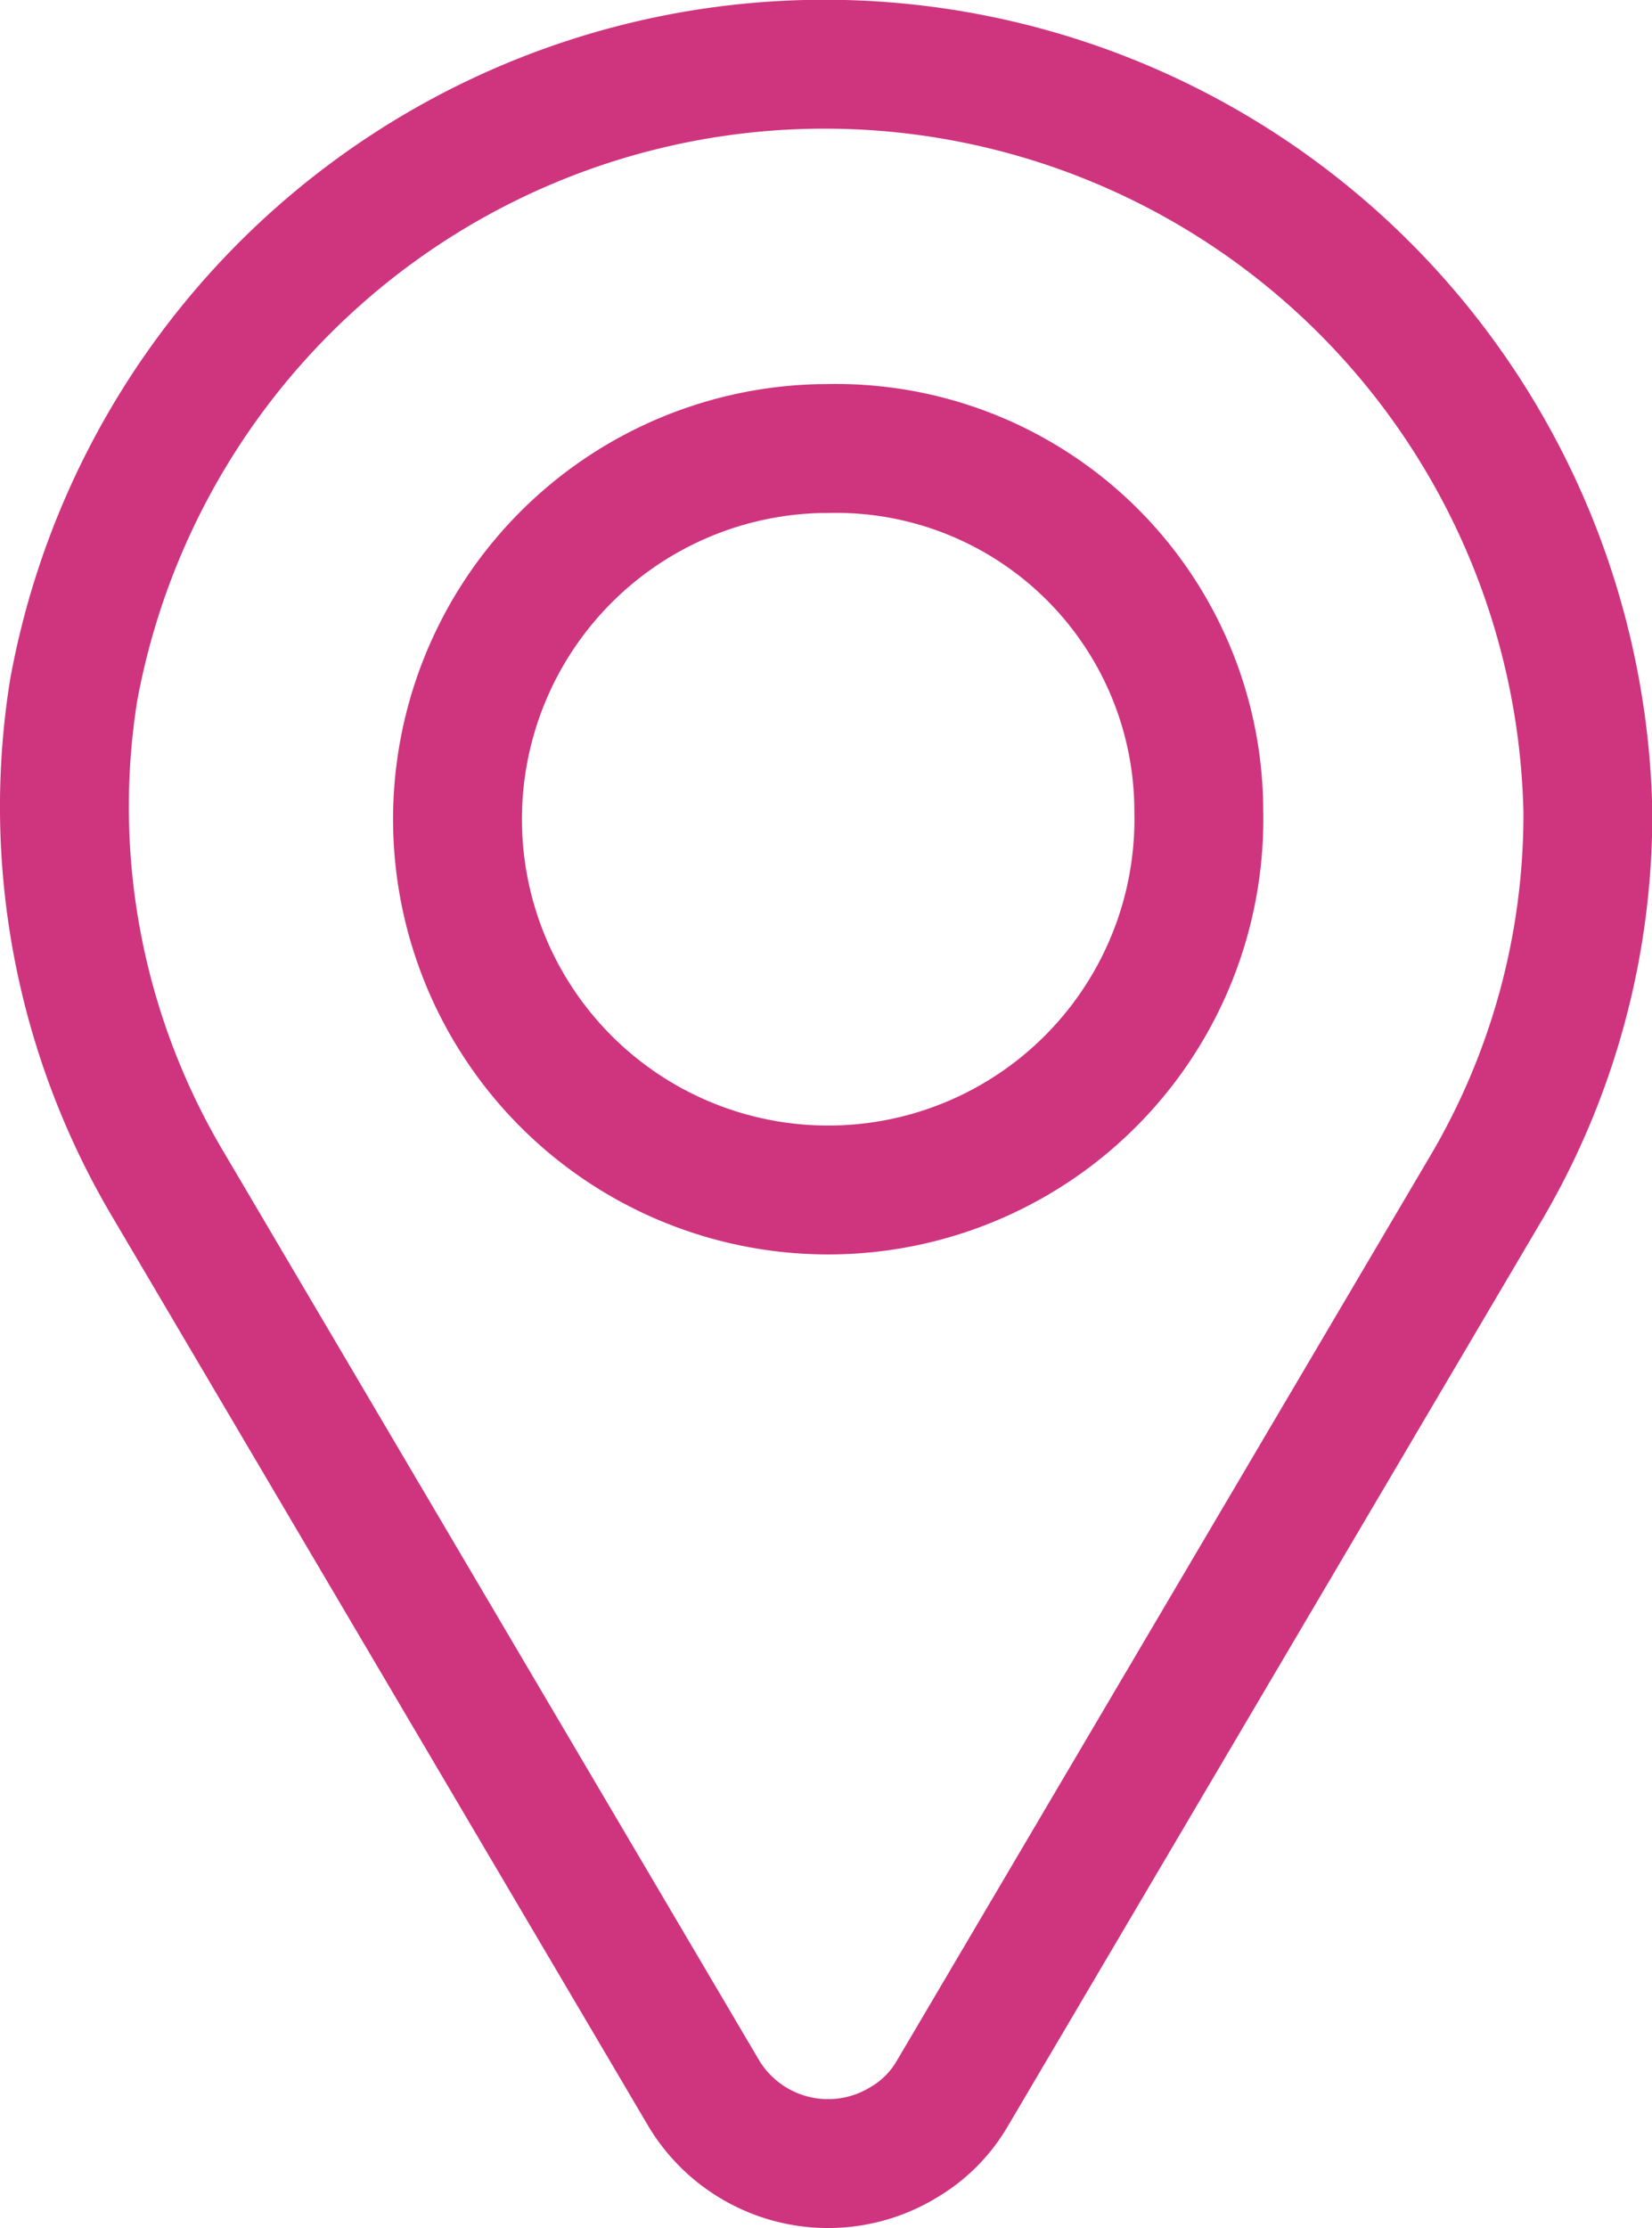
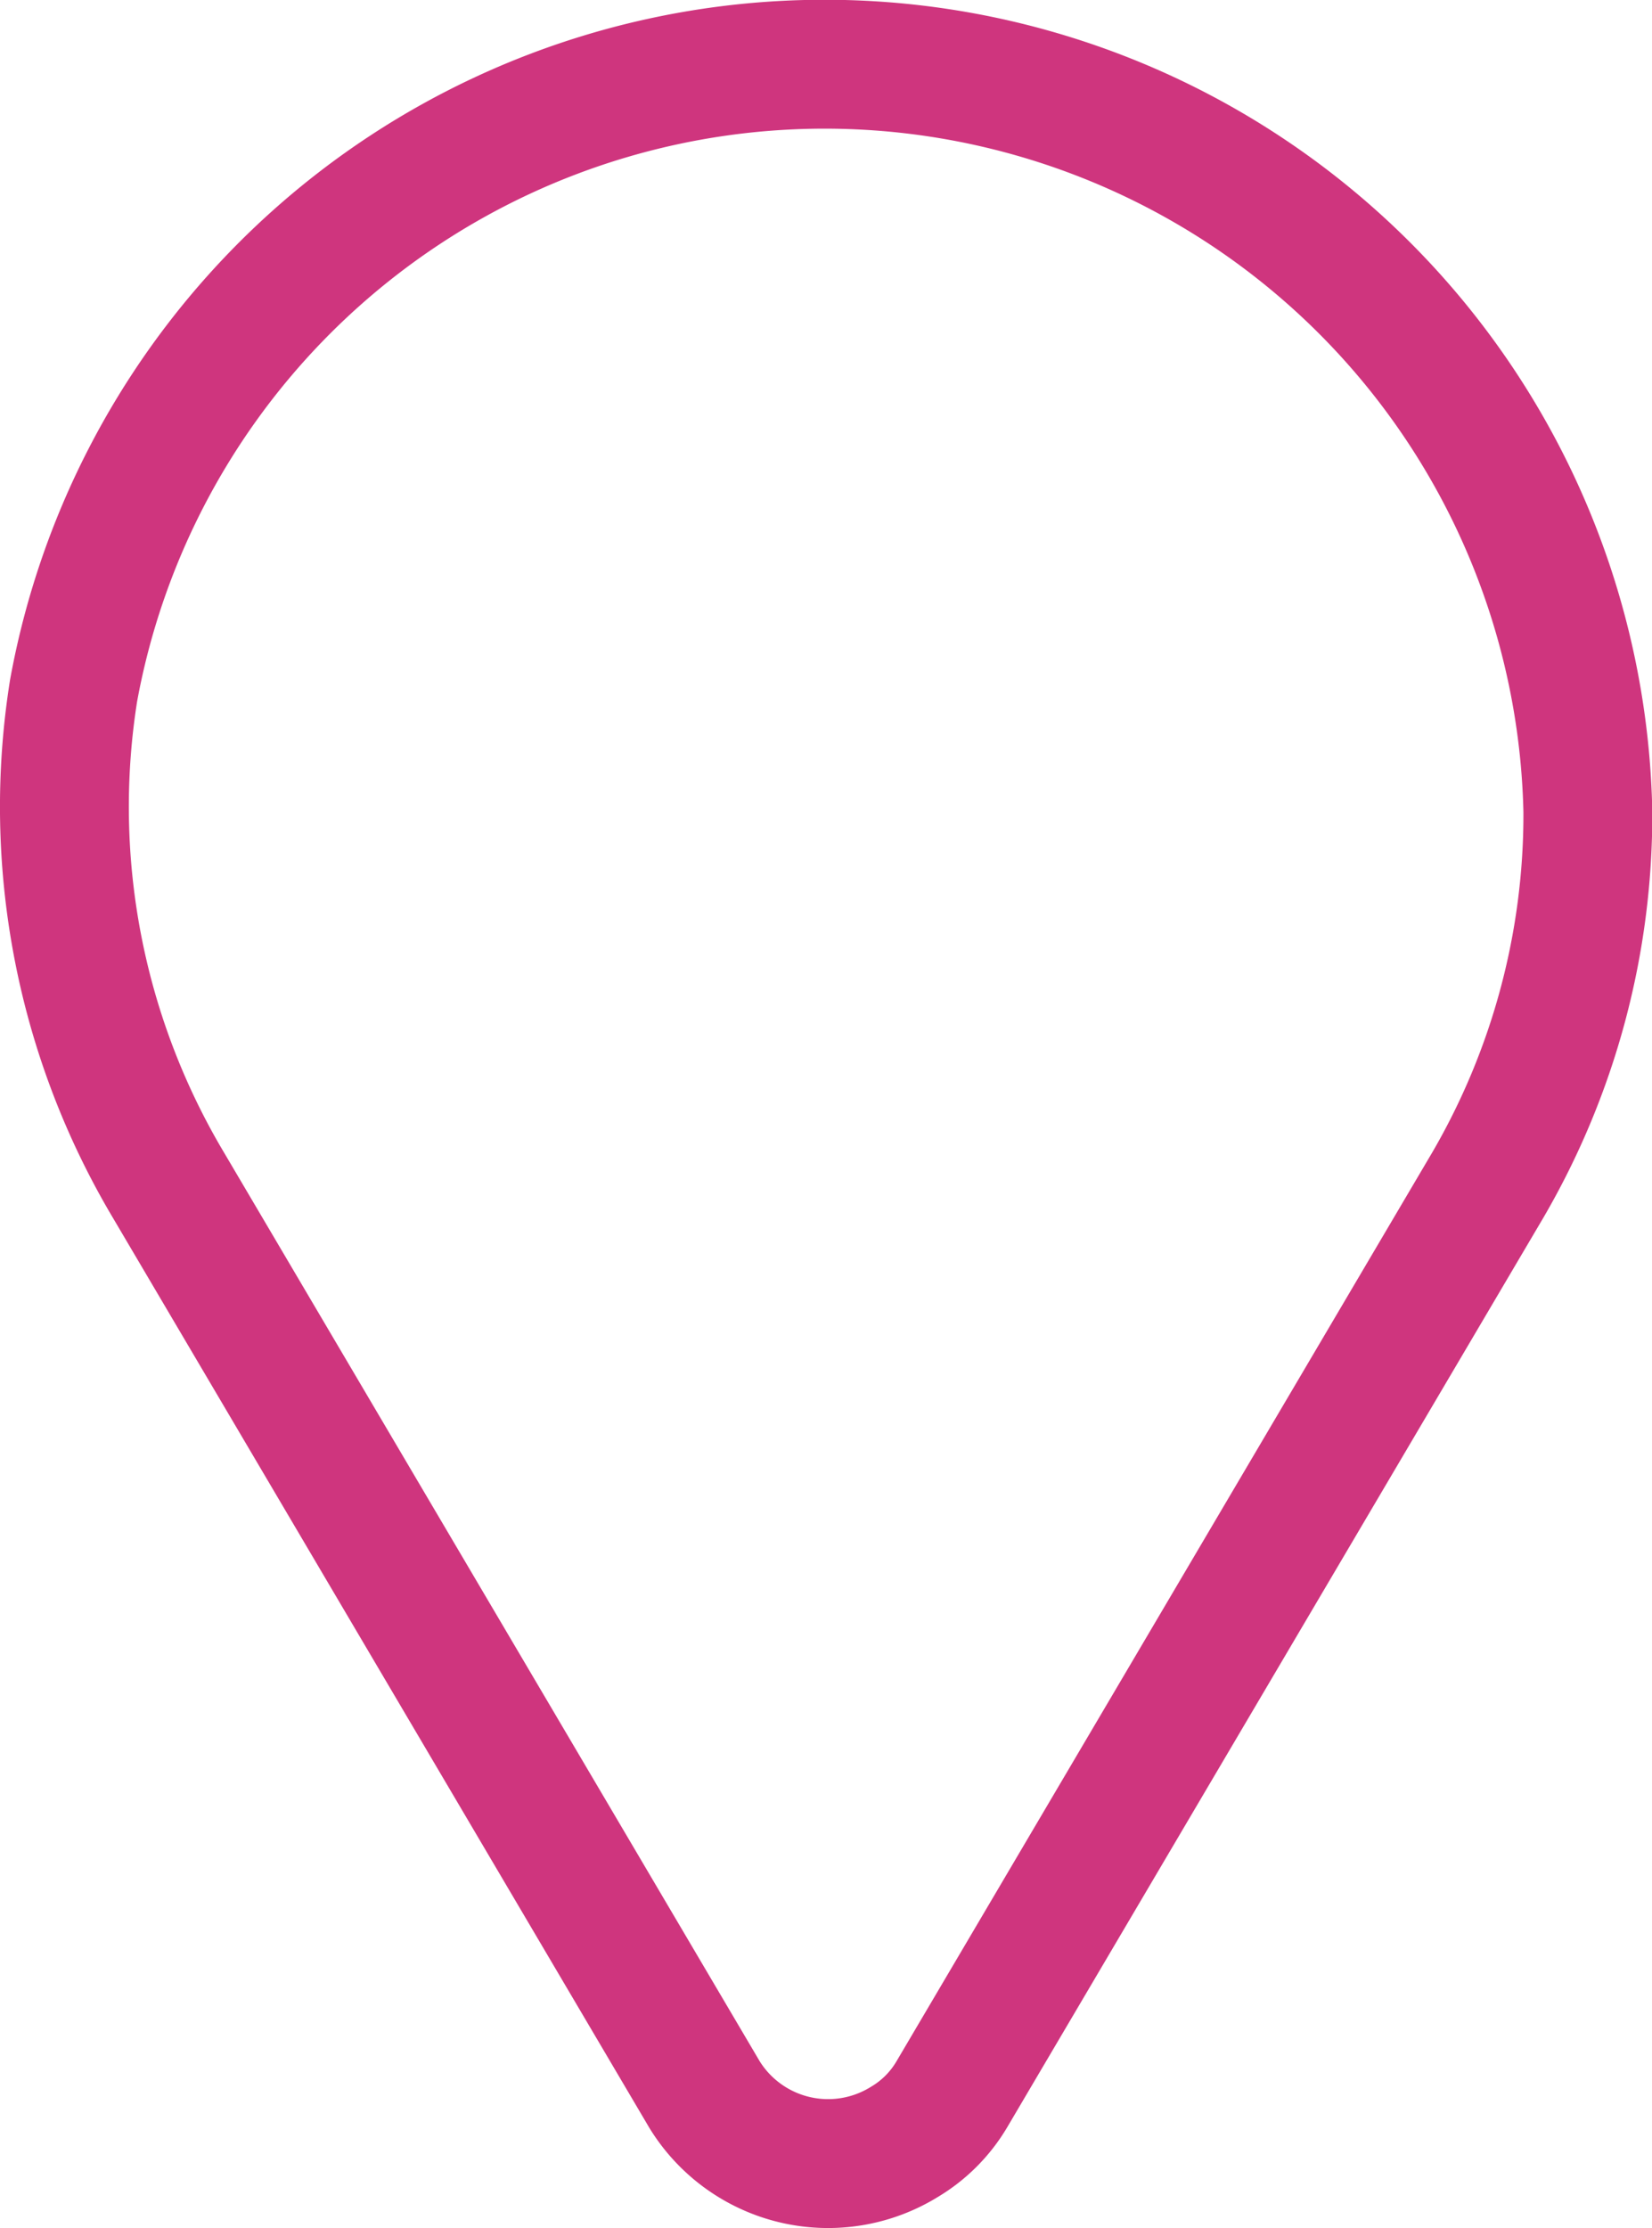
<svg xmlns="http://www.w3.org/2000/svg" viewBox="0 0 31.42 42.37">
  <title>icn-ping-pink</title>
  <path d="M30.2,15.43a14.52,14.52,0,0,0-28.8-2.3,14.07,14.07,0,0,0,1.8,9.4h0l10.2,17.3a2.76,2.76,0,0,0,3.8.9,2.58,2.58,0,0,0,.9-.9l10.2-17.3h0A14,14,0,0,0,30.2,15.43Z" style="fill:none;stroke:#CF357E;stroke-linecap:round;stroke-linejoin:round;stroke-width:2.451px" />
-   <path d="M22.8,15.43a7.05,7.05,0,1,1-7.2-6.9h.1a6.9,6.9,0,0,1,7.1,6.9Z" style="fill:none;stroke:#CF357E;stroke-linecap:round;stroke-linejoin:round;stroke-width:2.451px" />
</svg>